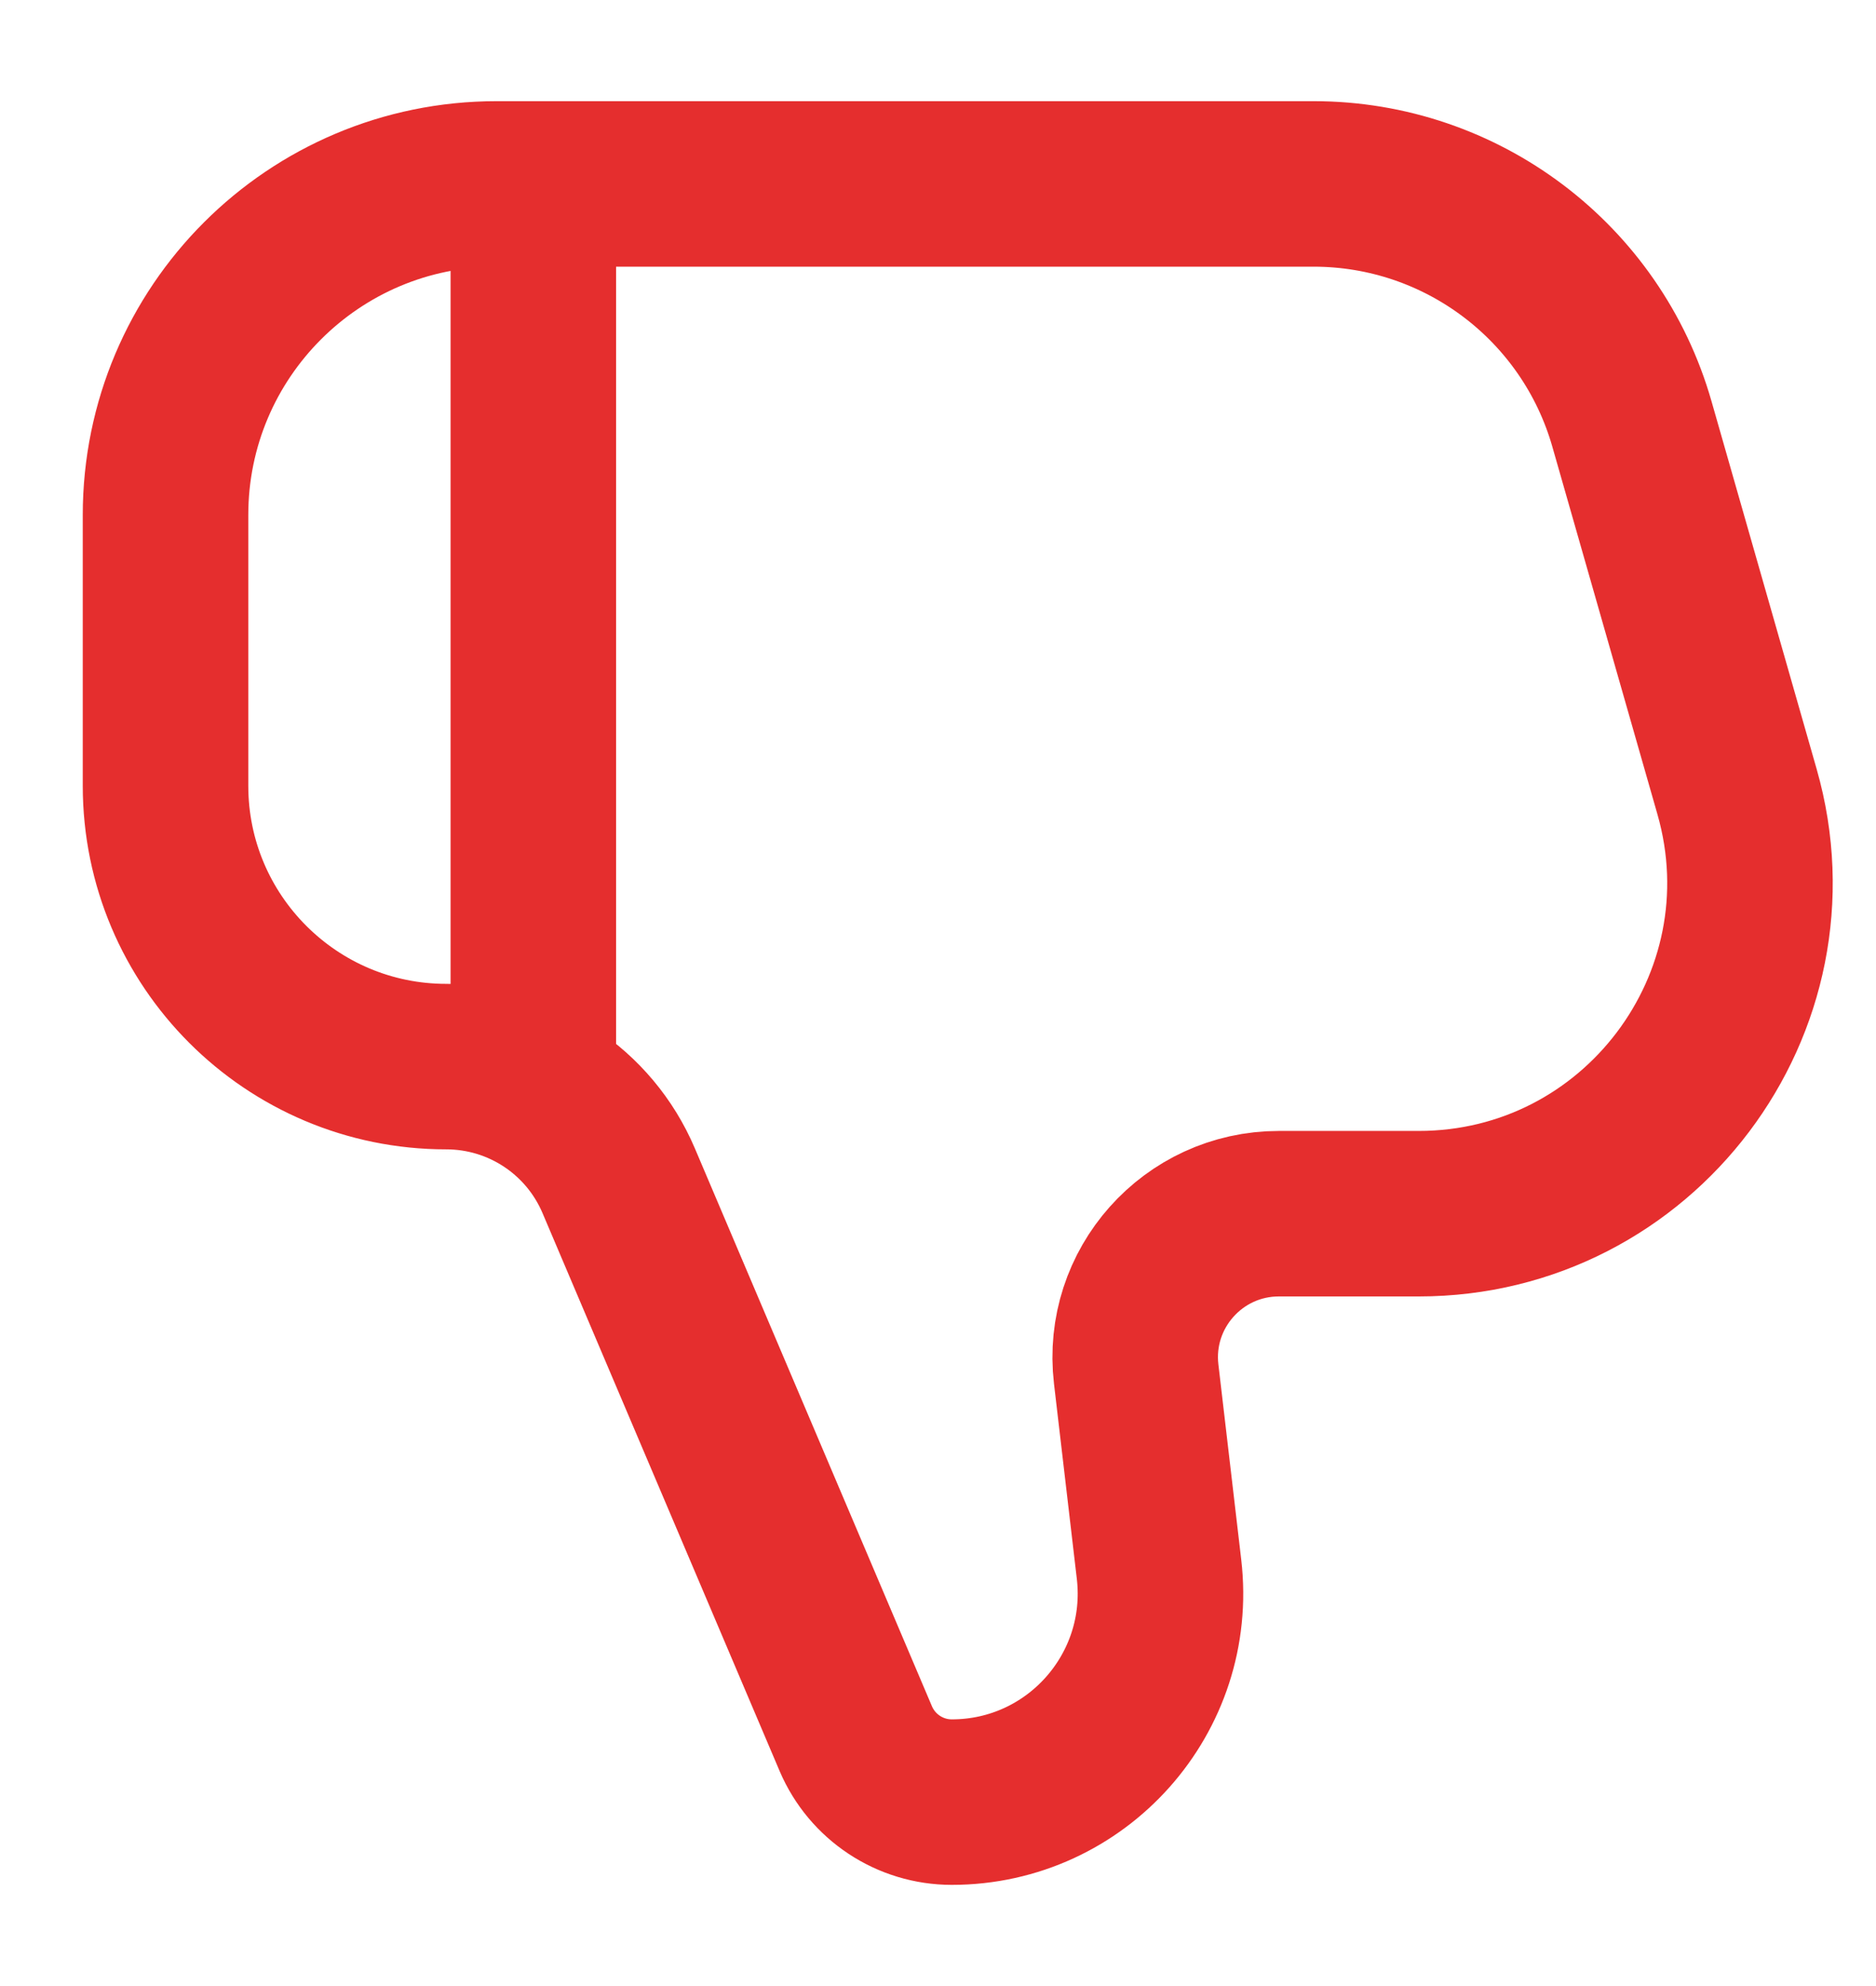
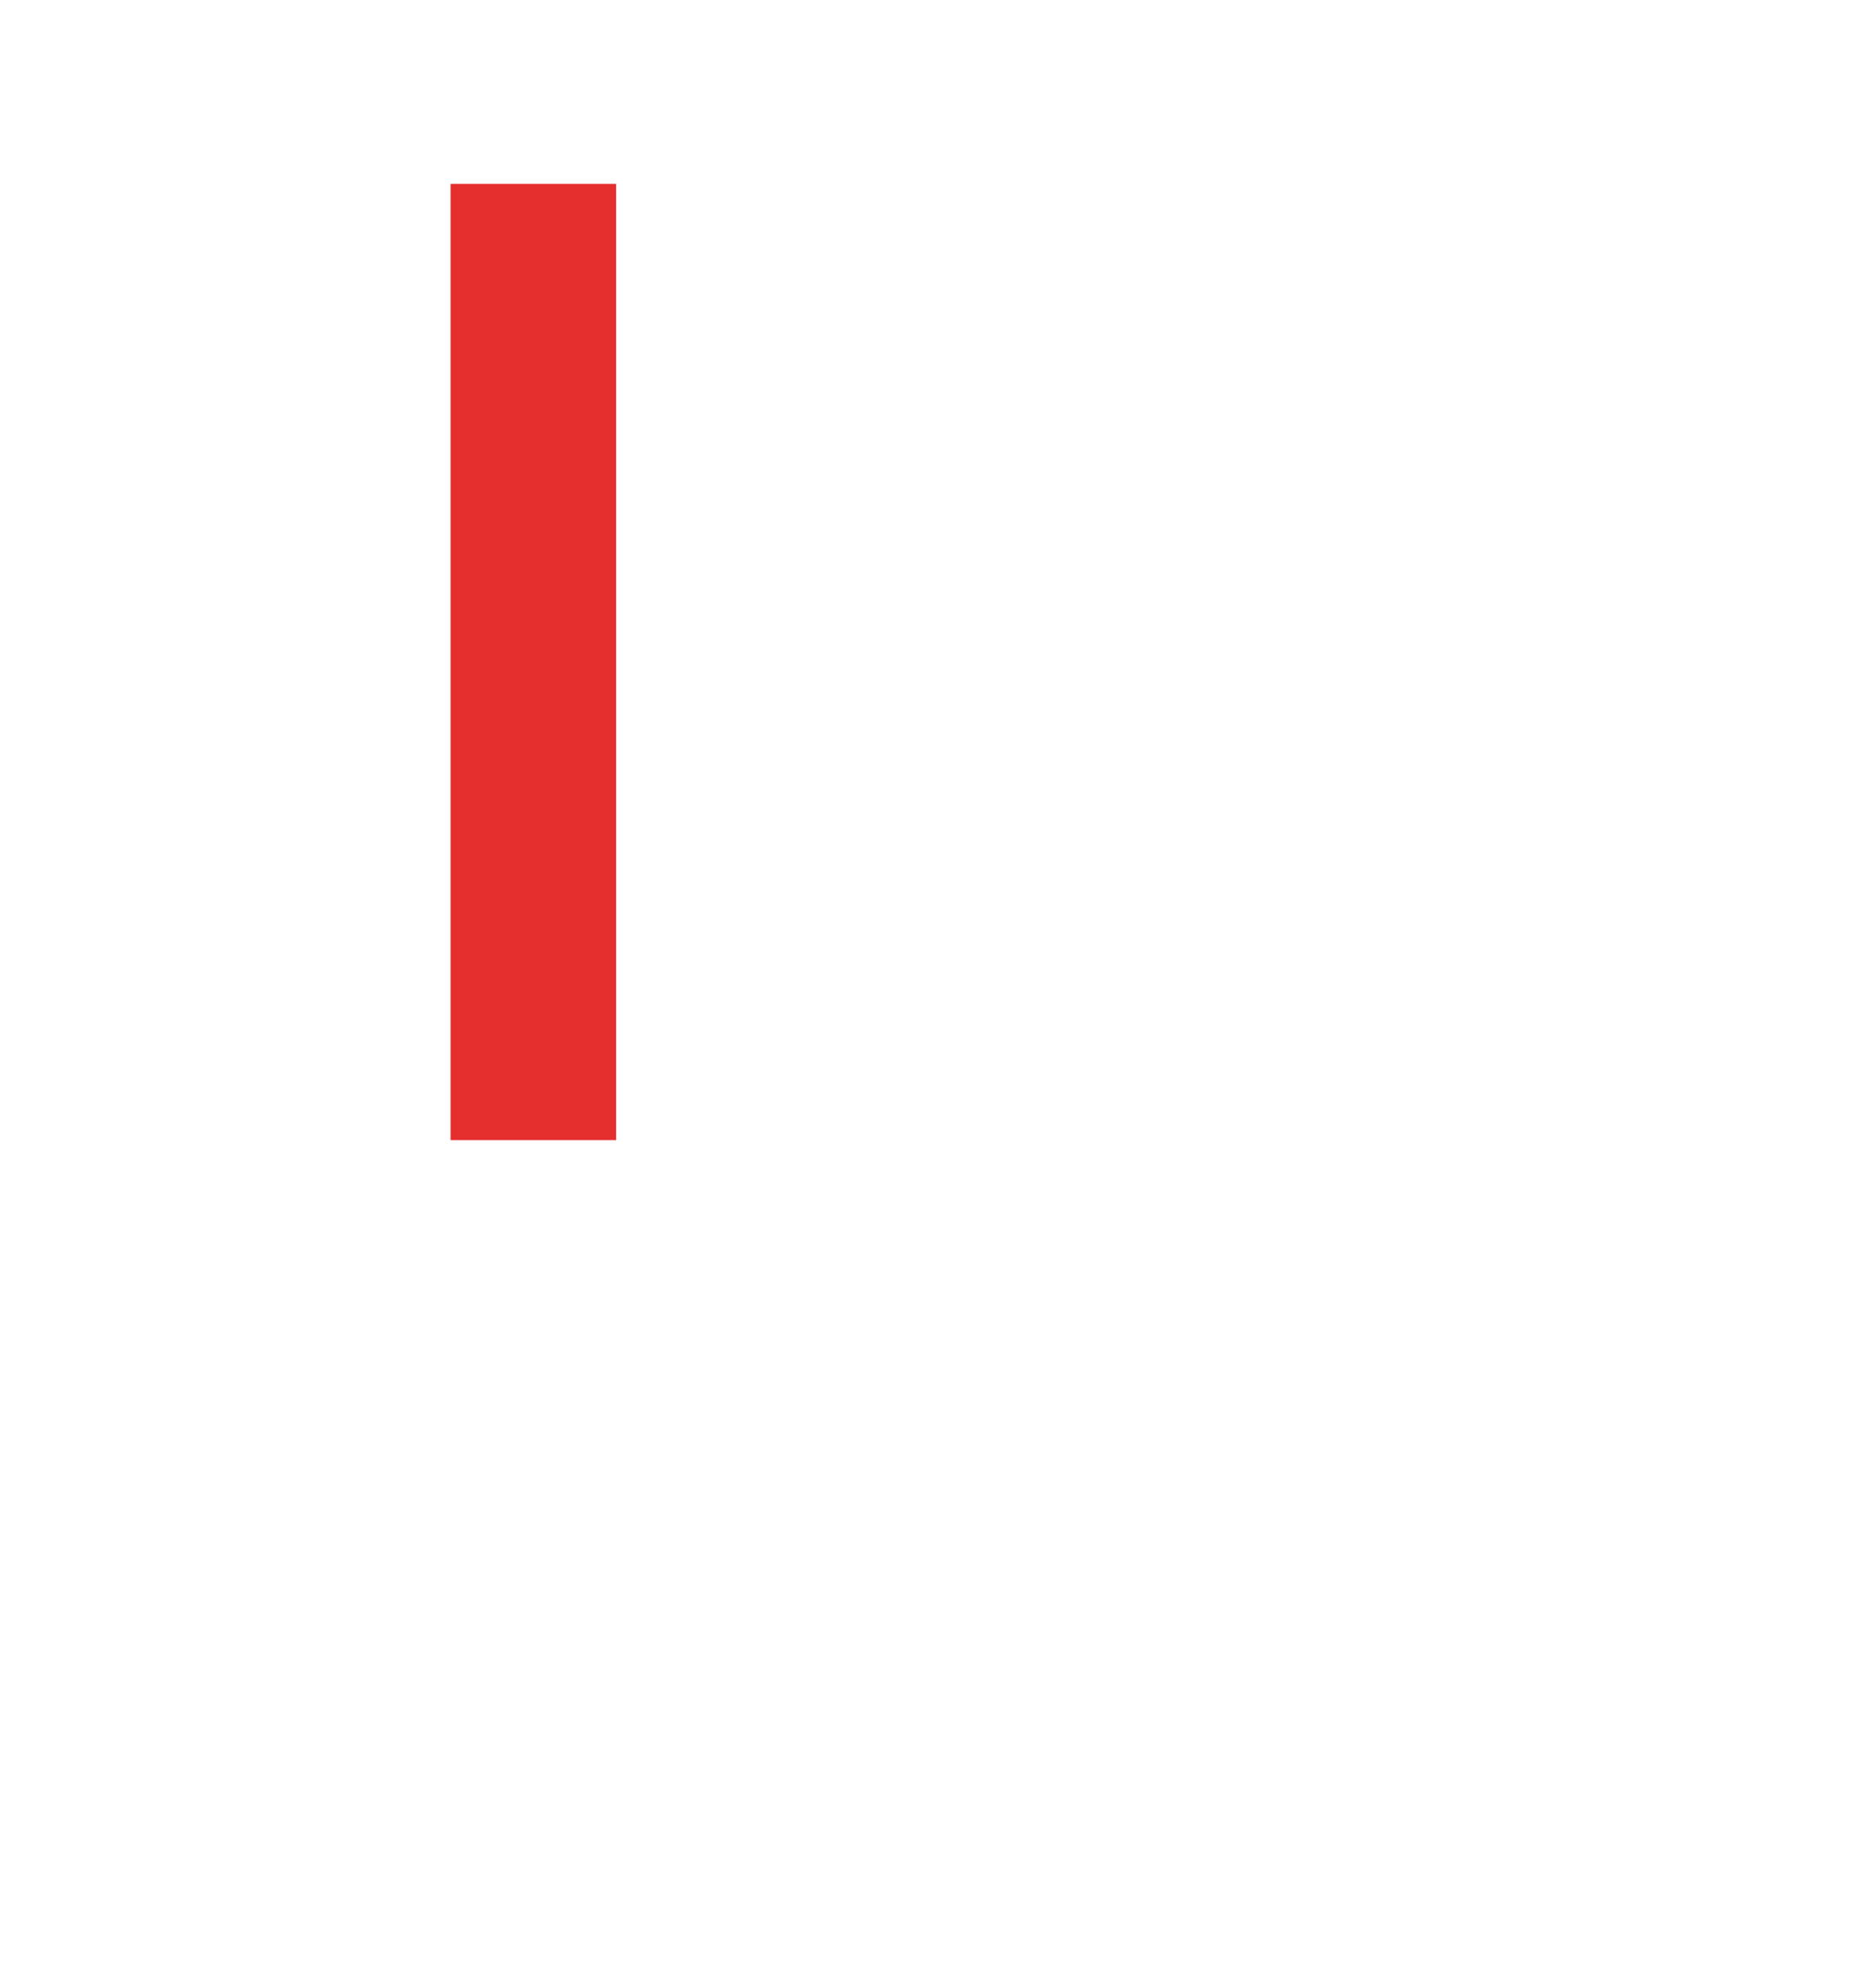
<svg xmlns="http://www.w3.org/2000/svg" width="17" height="18" viewBox="0 0 17 18" fill="none">
-   <path d="M1.5 7.122C1.5 8.527 2.639 9.667 4.044 9.667V9.667C4.725 9.667 5.339 10.073 5.606 10.7L7.755 15.758C7.904 16.107 8.246 16.333 8.625 16.333V16.333C9.756 16.333 10.634 15.347 10.503 14.223L10.296 12.454C10.205 11.68 10.81 11 11.589 11H12.856C14.849 11 16.288 9.092 15.741 7.176L14.788 3.842C14.42 2.555 13.243 1.667 11.904 1.667H4.5C2.843 1.667 1.5 3.01 1.5 4.667V7.122Z" stroke="#E52E2E" stroke-width="1.5" />
  <path d="M4.833 1.667V10.333" stroke="#E52E2E" stroke-width="1.5" />
</svg>